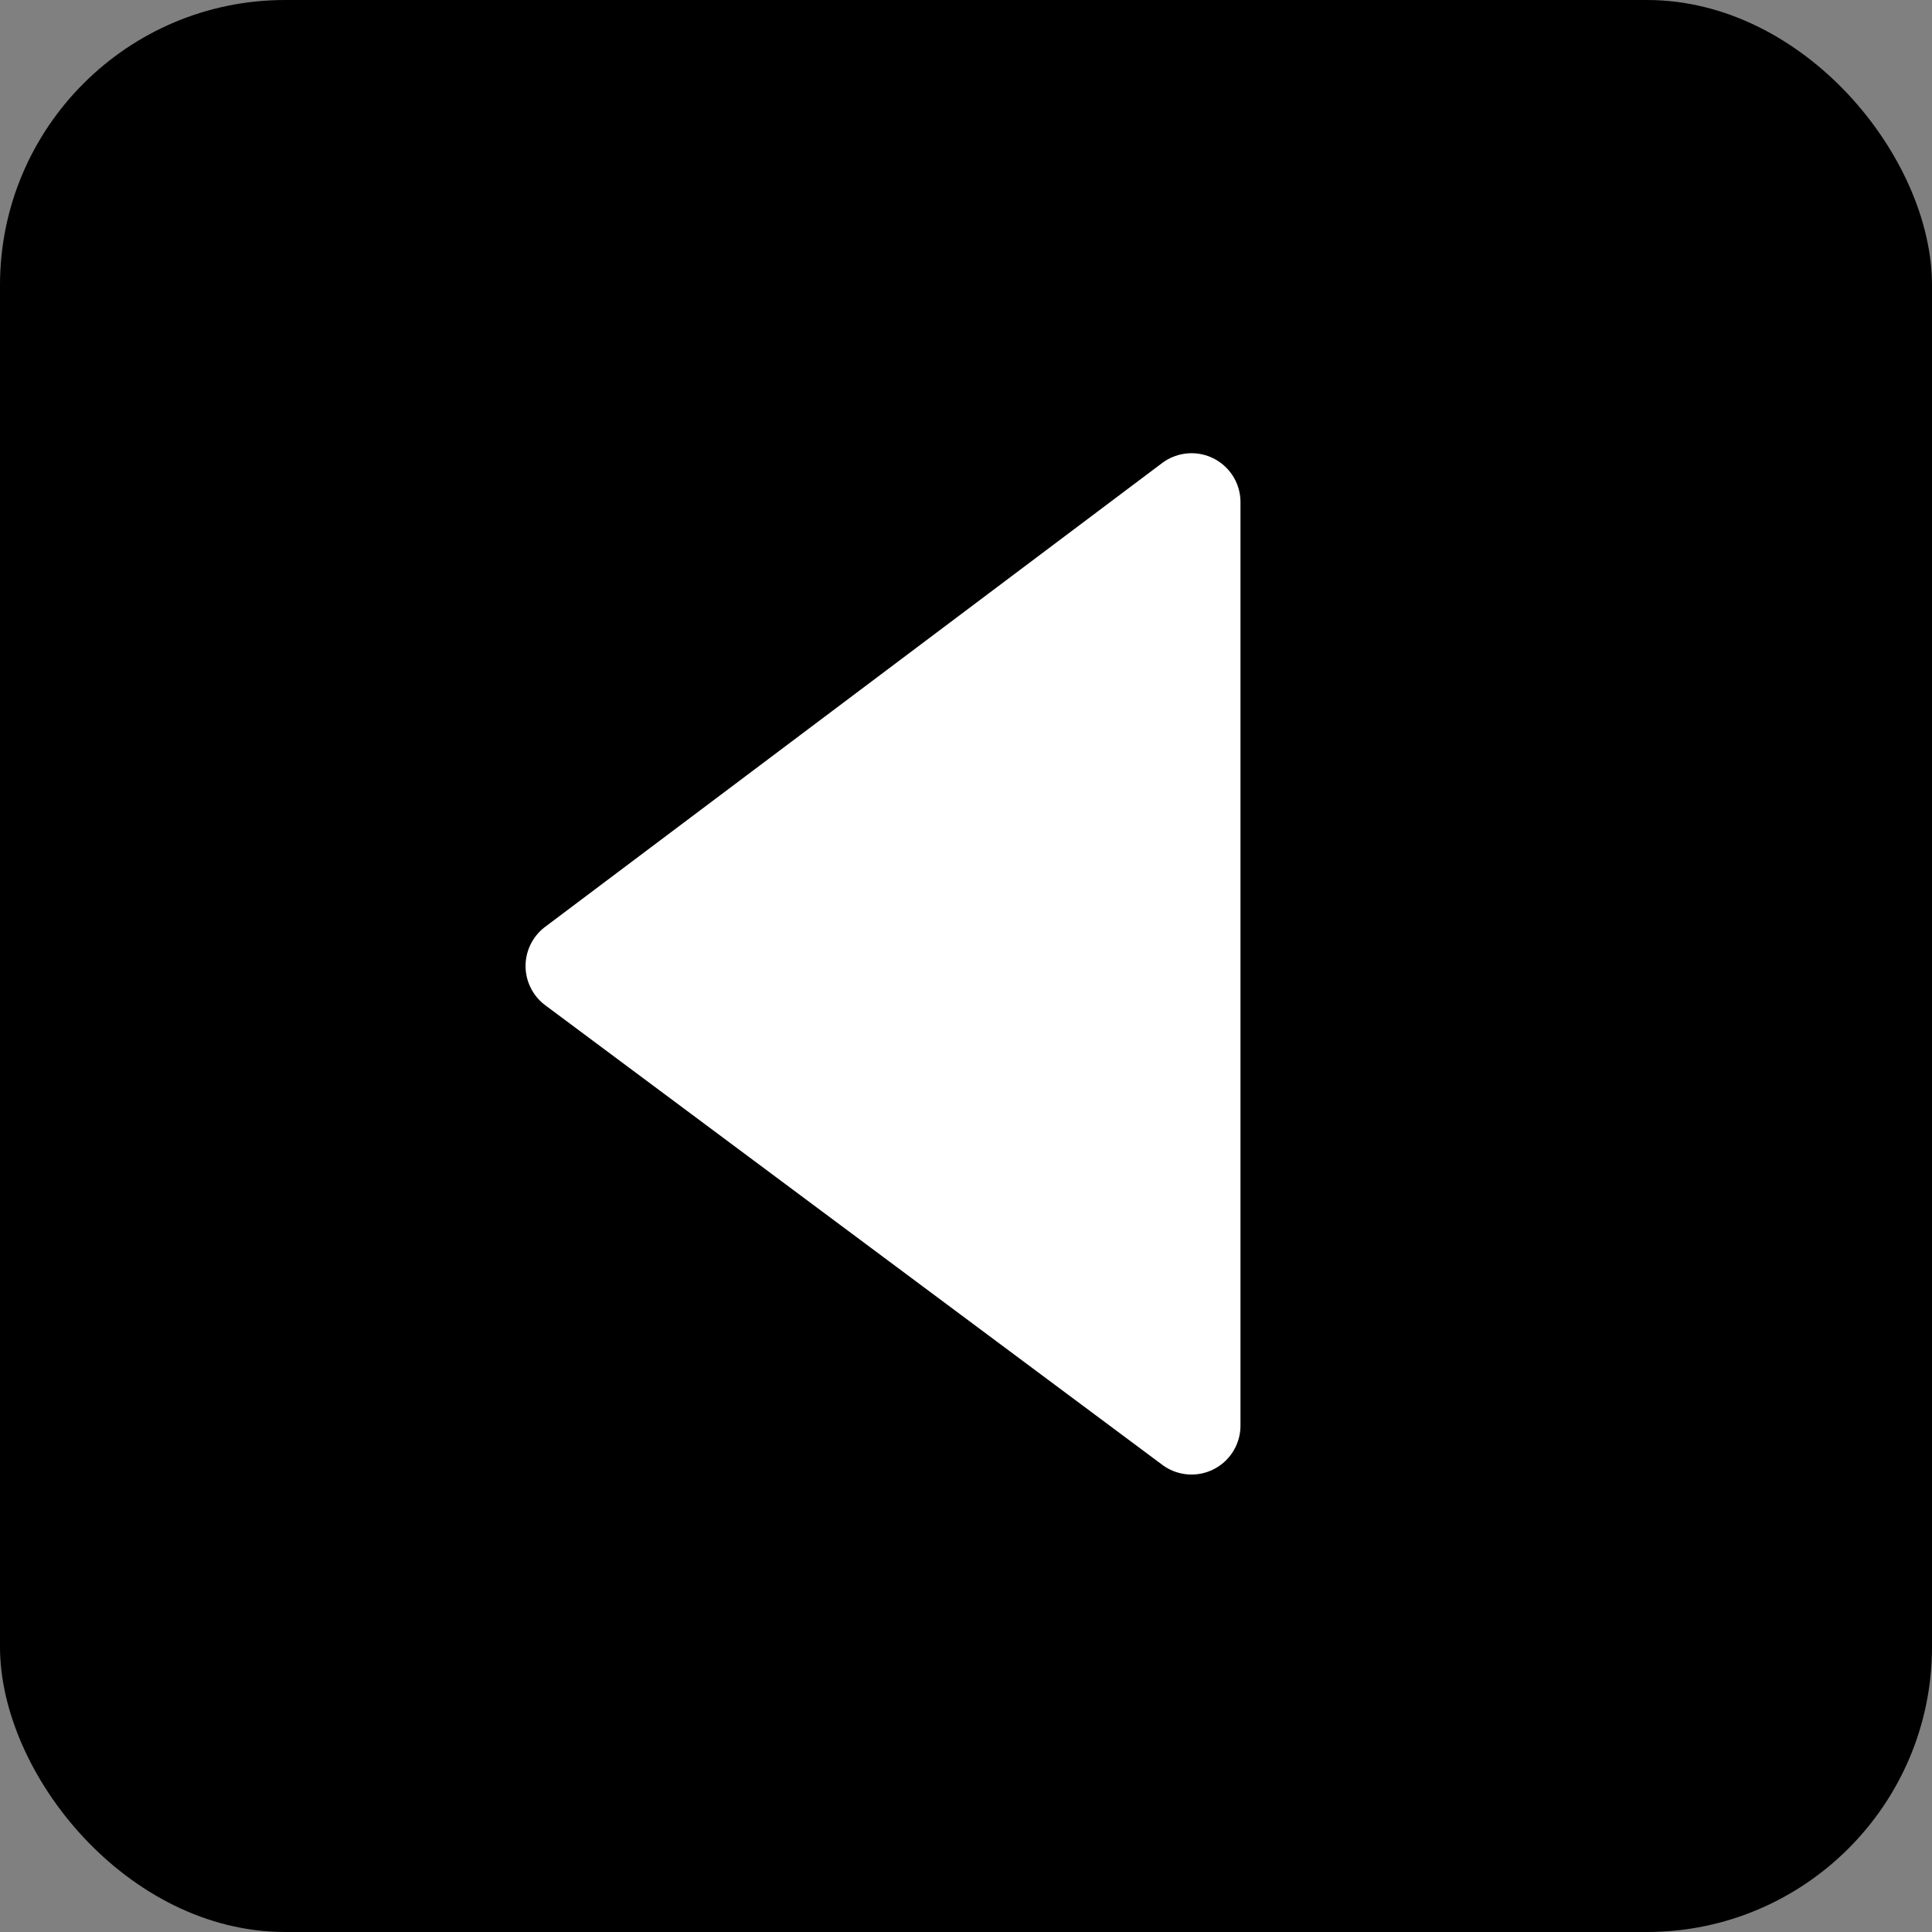
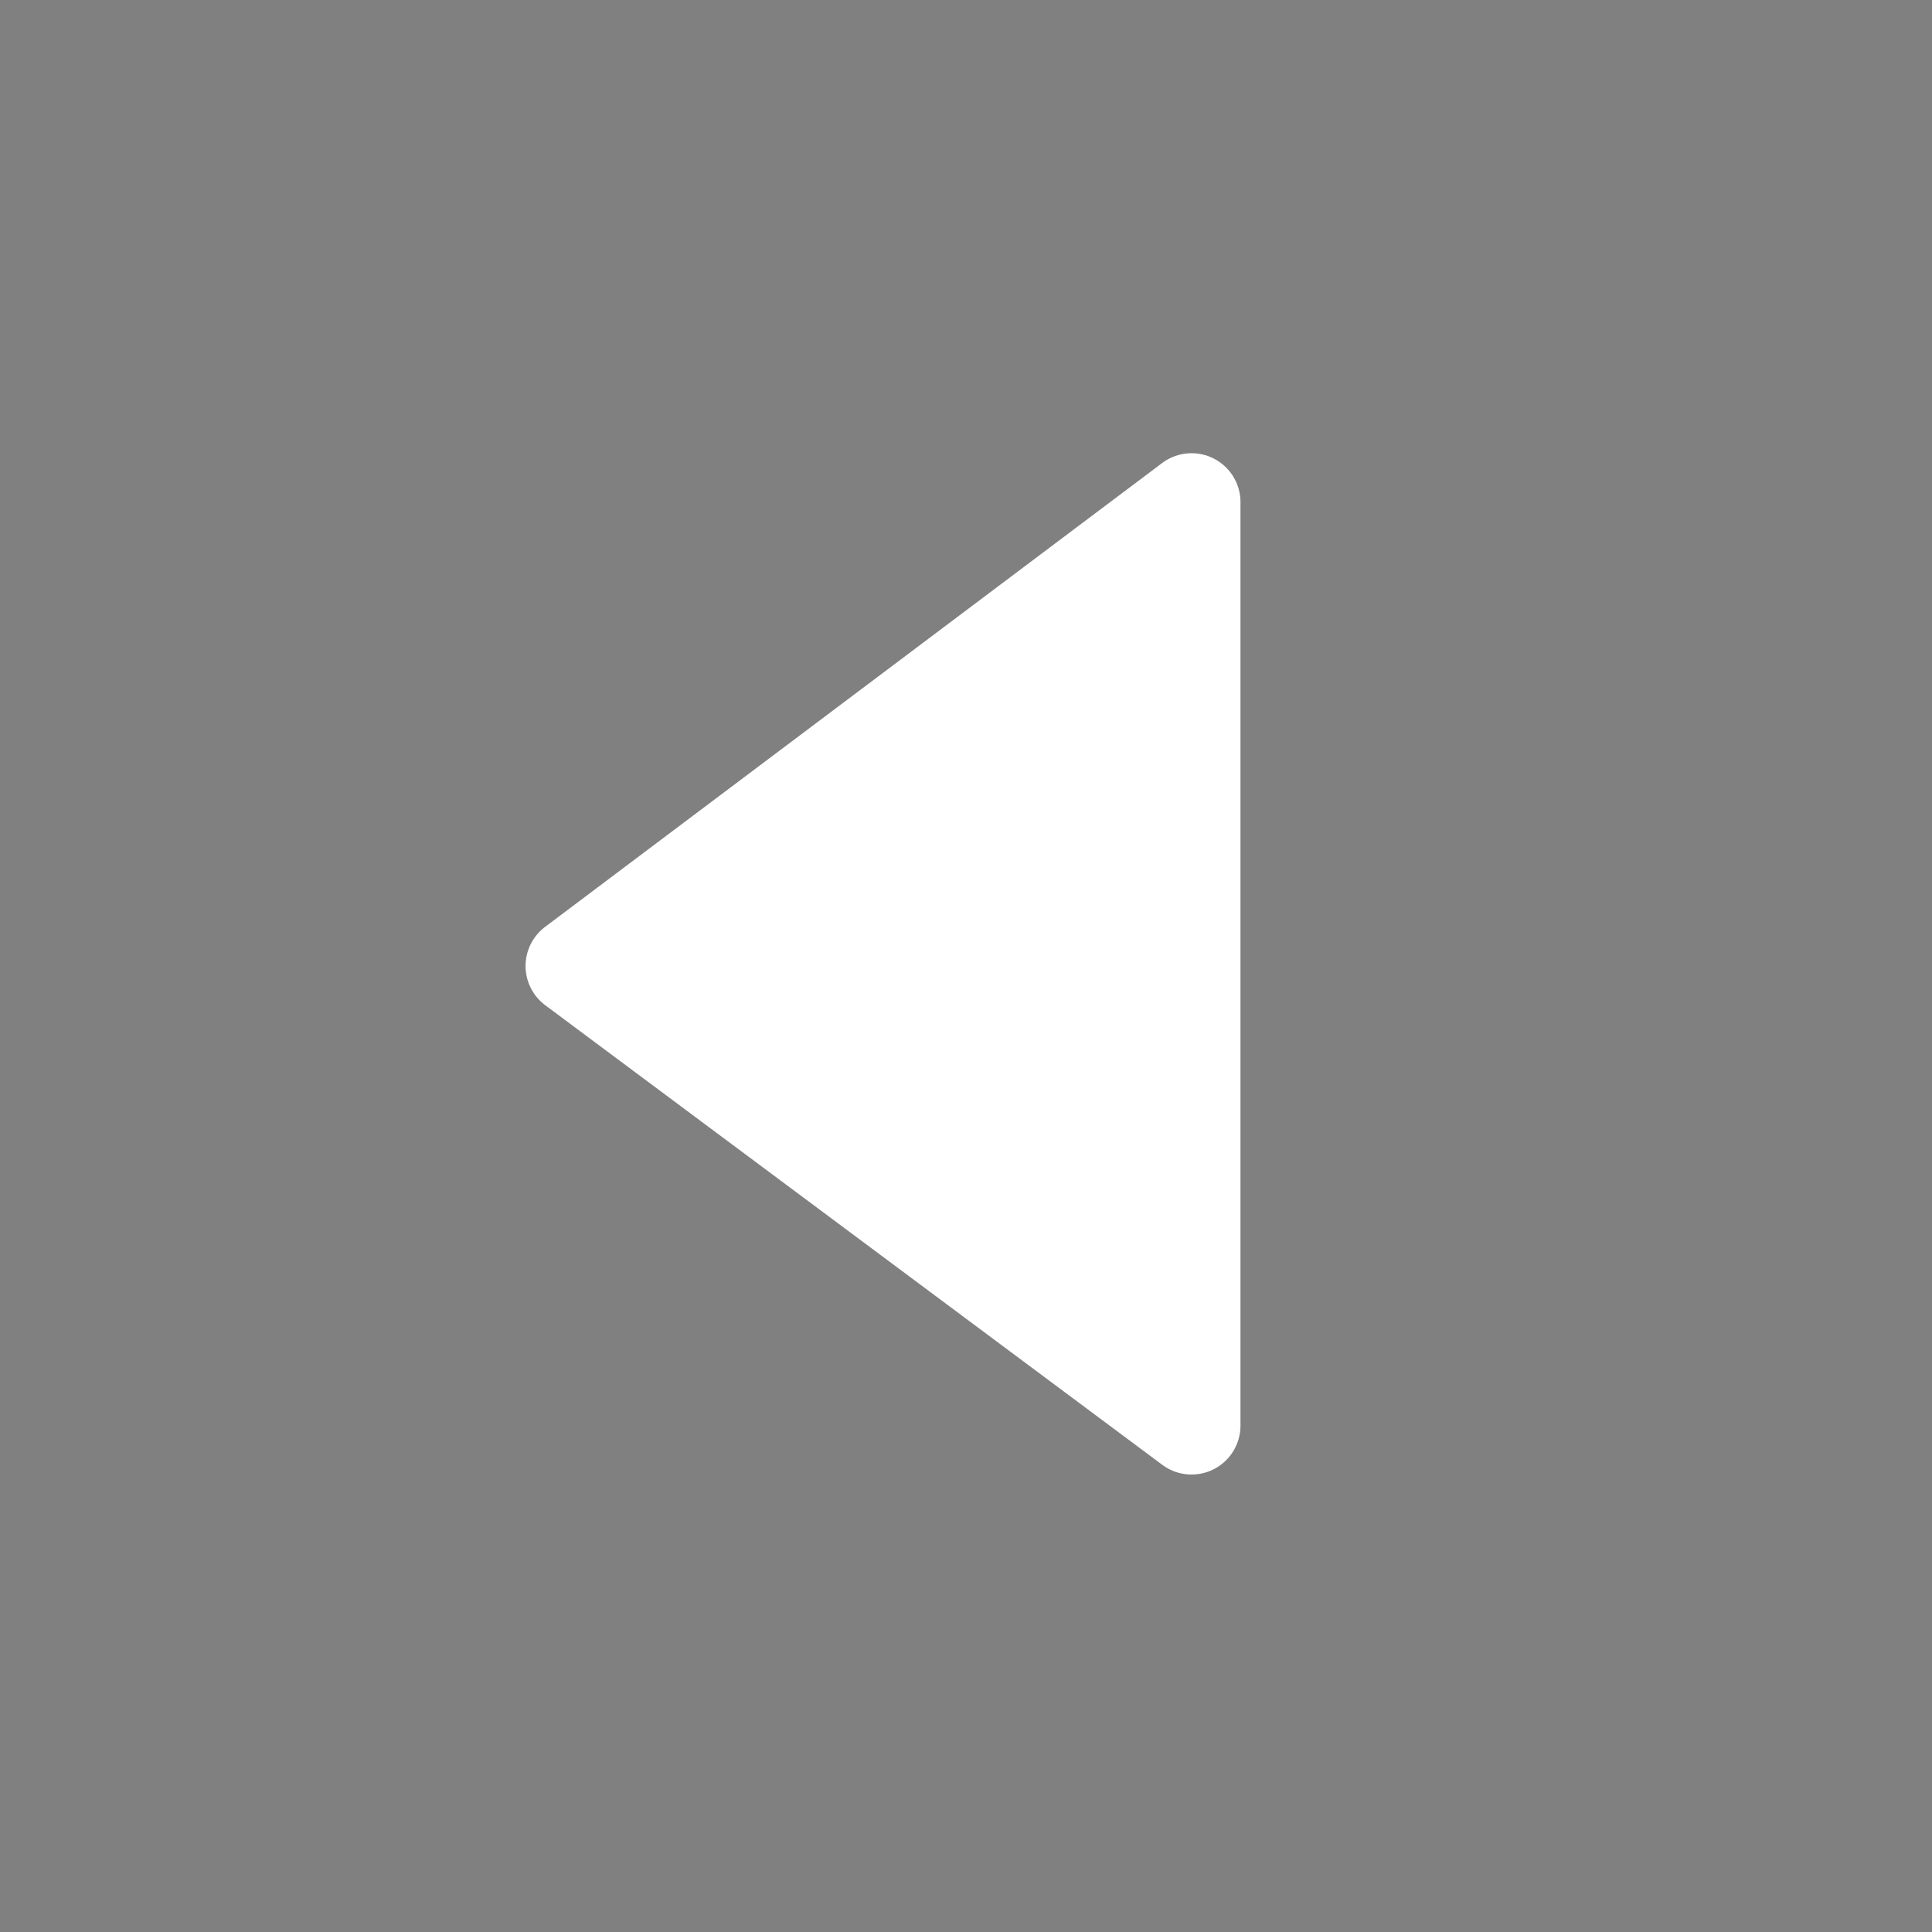
<svg xmlns="http://www.w3.org/2000/svg" xml:space="preserve" width="332px" height="332px" version="1.1" style="shape-rendering:geometricPrecision; text-rendering:geometricPrecision; image-rendering:optimizeQuality; fill-rule:evenodd; clip-rule:evenodd" viewBox="0 0 4.54 4.54">
  <rect x="0" y="0" width="4.54" height="4.54" fill="#808080" stroke="none" />
  <defs>
    <style type="text/css"> .str0 {stroke:white;stroke-width:0.23;stroke-linecap:square;stroke-linejoin:round;stroke-miterlimit:10} .fil0 {fill:black} .fil1 {fill:white} </style>
  </defs>
  <g id="Слой_x0020_1">
-     <rect class="fil0" width="4.54" height="4.54" rx="0.67" ry="0.67" />
    <polygon class="fil1 str0" points="1.35,2.27 2.8,3.35 2.8,1.18 " />
  </g>
</svg>